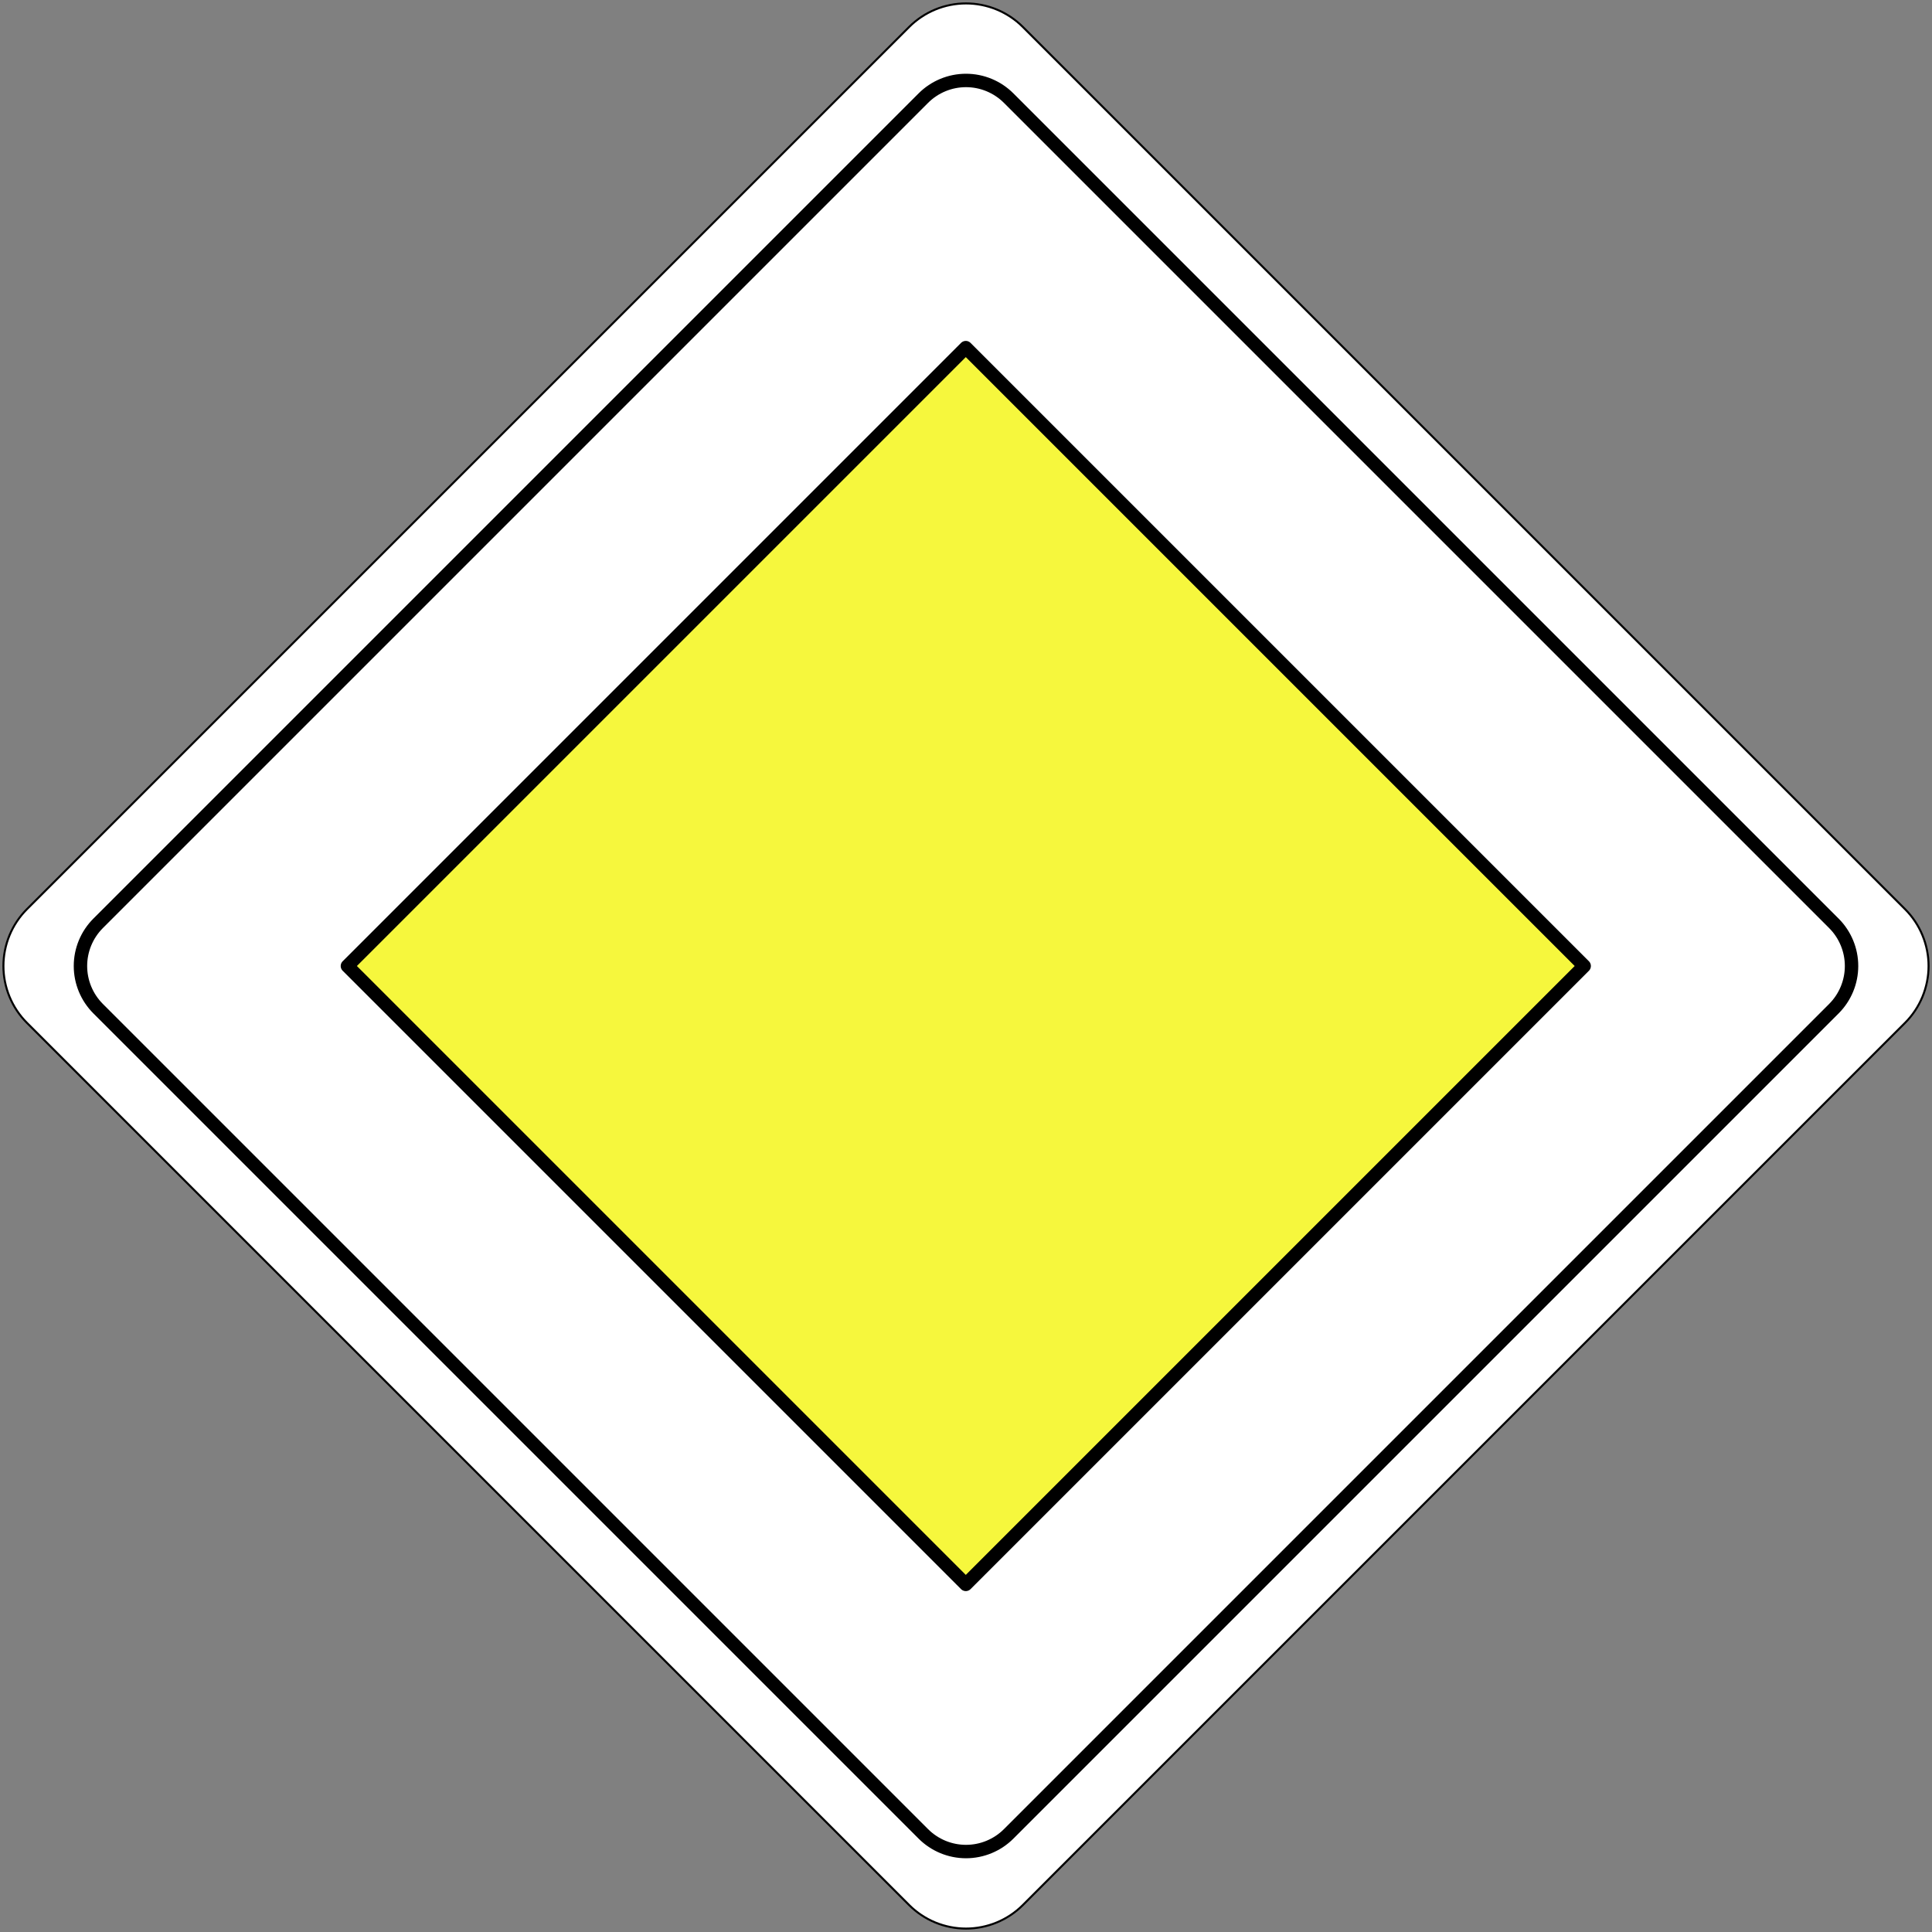
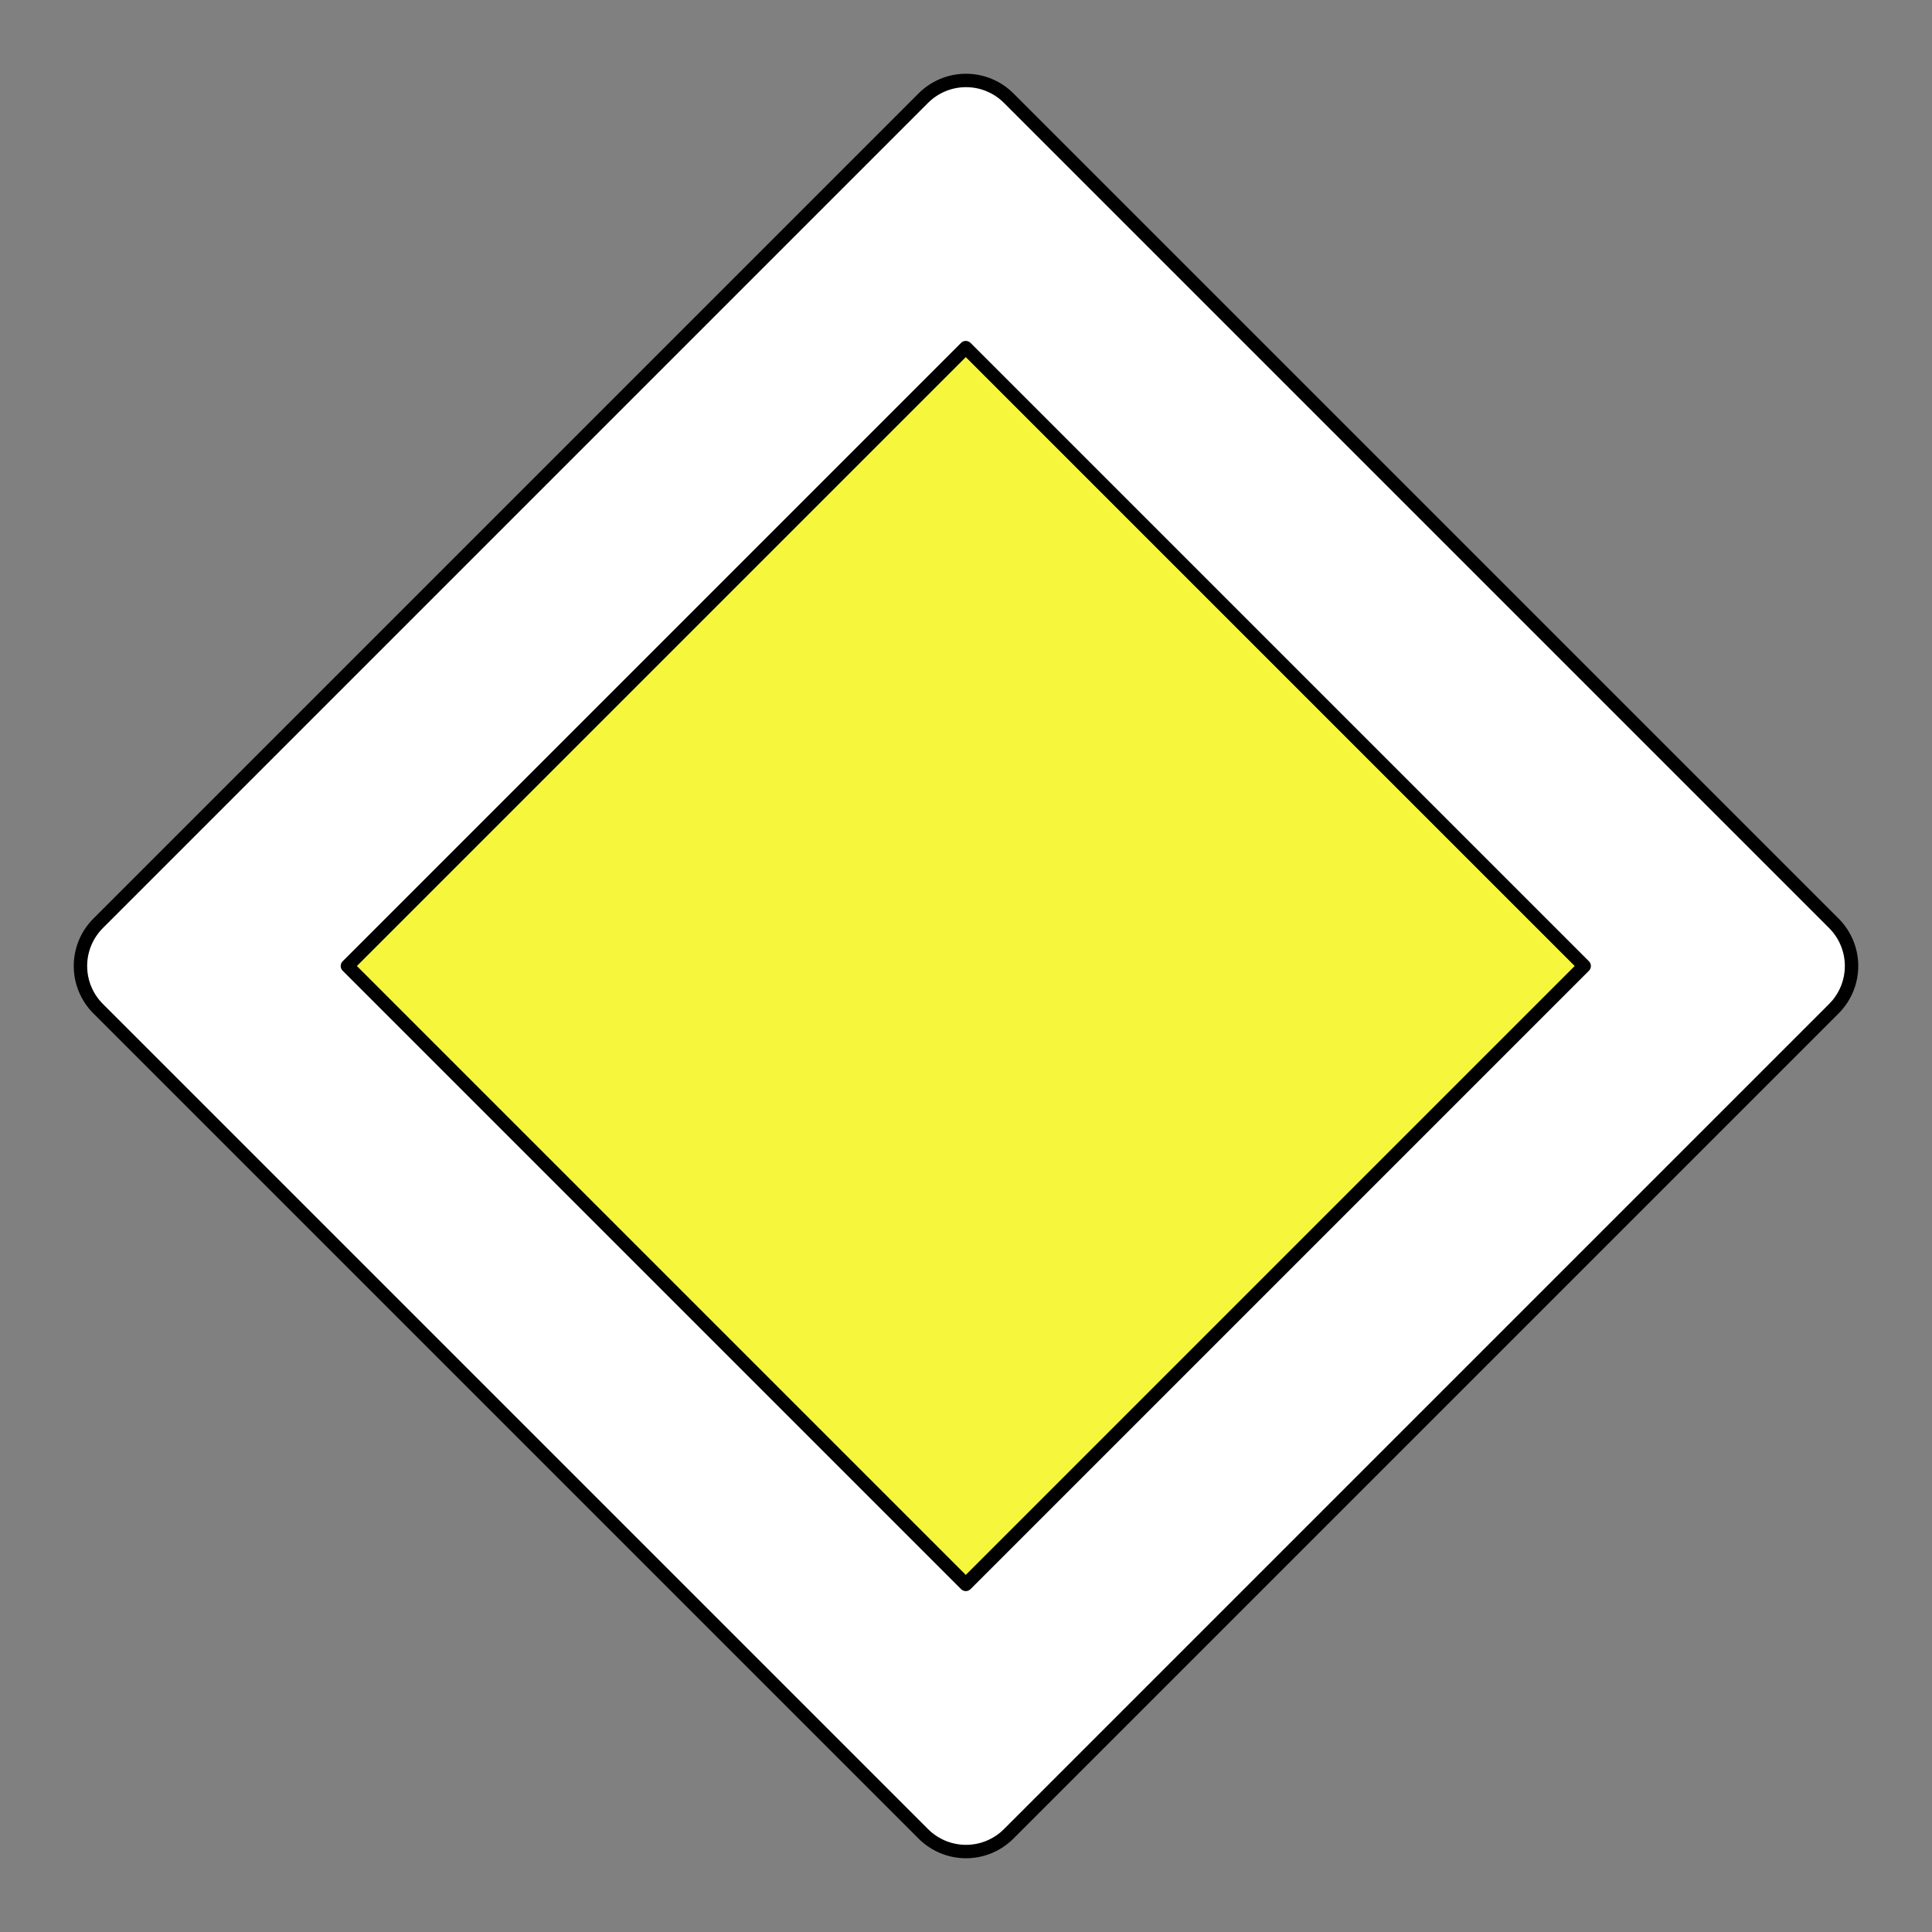
<svg xmlns="http://www.w3.org/2000/svg" version="1.1" x="0px" y="0px" width="576px" height="576px" viewBox="-0.722 -0.722 576 576" enable-background="new -0.722 -0.722 576 576" xml:space="preserve">
  <rect x="-0.722" y="-0.722" width="576" height="576" fill="#808080" stroke="none" />
  <defs>
</defs>
-   <path fill="#FFFFFF" stroke="#000000" stroke-width="0.6" stroke-linecap="round" stroke-linejoin="round" d="M270.312,7.328  L7.328,270.312c-4.5,4.5-7.028,10.603-7.028,16.967c0,6.364,2.528,12.467,7.028,16.967l262.984,262.984  c4.5,4.499,10.603,7.027,16.966,7.027c6.363,0,12.467-2.528,16.967-7.027l262.983-262.984c4.5-4.5,7.028-10.603,7.028-16.967  c0-6.364-2.528-12.467-7.028-16.967L304.245,7.328c-4.5-4.5-10.604-7.028-16.967-7.028C280.915,0.3,274.812,2.828,270.312,7.328z" />
  <path fill="#FFFFFF" stroke="#000000" stroke-width="4" stroke-linecap="round" stroke-linejoin="round" d="M274.554,28.536  L28.536,274.554c-3.375,3.375-5.271,7.952-5.271,12.725s1.896,9.35,5.271,12.725l246.018,246.017  c3.375,3.375,7.952,5.271,12.725,5.271s9.35-1.896,12.725-5.271l246.018-246.017c3.375-3.375,5.271-7.952,5.271-12.725  s-1.896-9.35-5.271-12.725L300.003,28.536c-3.375-3.375-7.952-5.271-12.725-5.271S277.928,25.162,274.554,28.536z" />
  <rect x="175.283" y="175.283" transform="matrix(0.707 -0.707 0.707 0.707 -118.995 287.278)" fill="none" stroke="#FFFF00" stroke-width="0.176" stroke-linecap="round" stroke-linejoin="round" width="223.991" height="223.99" />
  <rect x="156.894" y="156.895" transform="matrix(0.707 -0.707 0.707 0.707 -118.995 287.279)" fill="#F6F73D" stroke="#000000" stroke-width="4" stroke-linecap="round" stroke-linejoin="round" width="260.768" height="260.768" />
</svg>